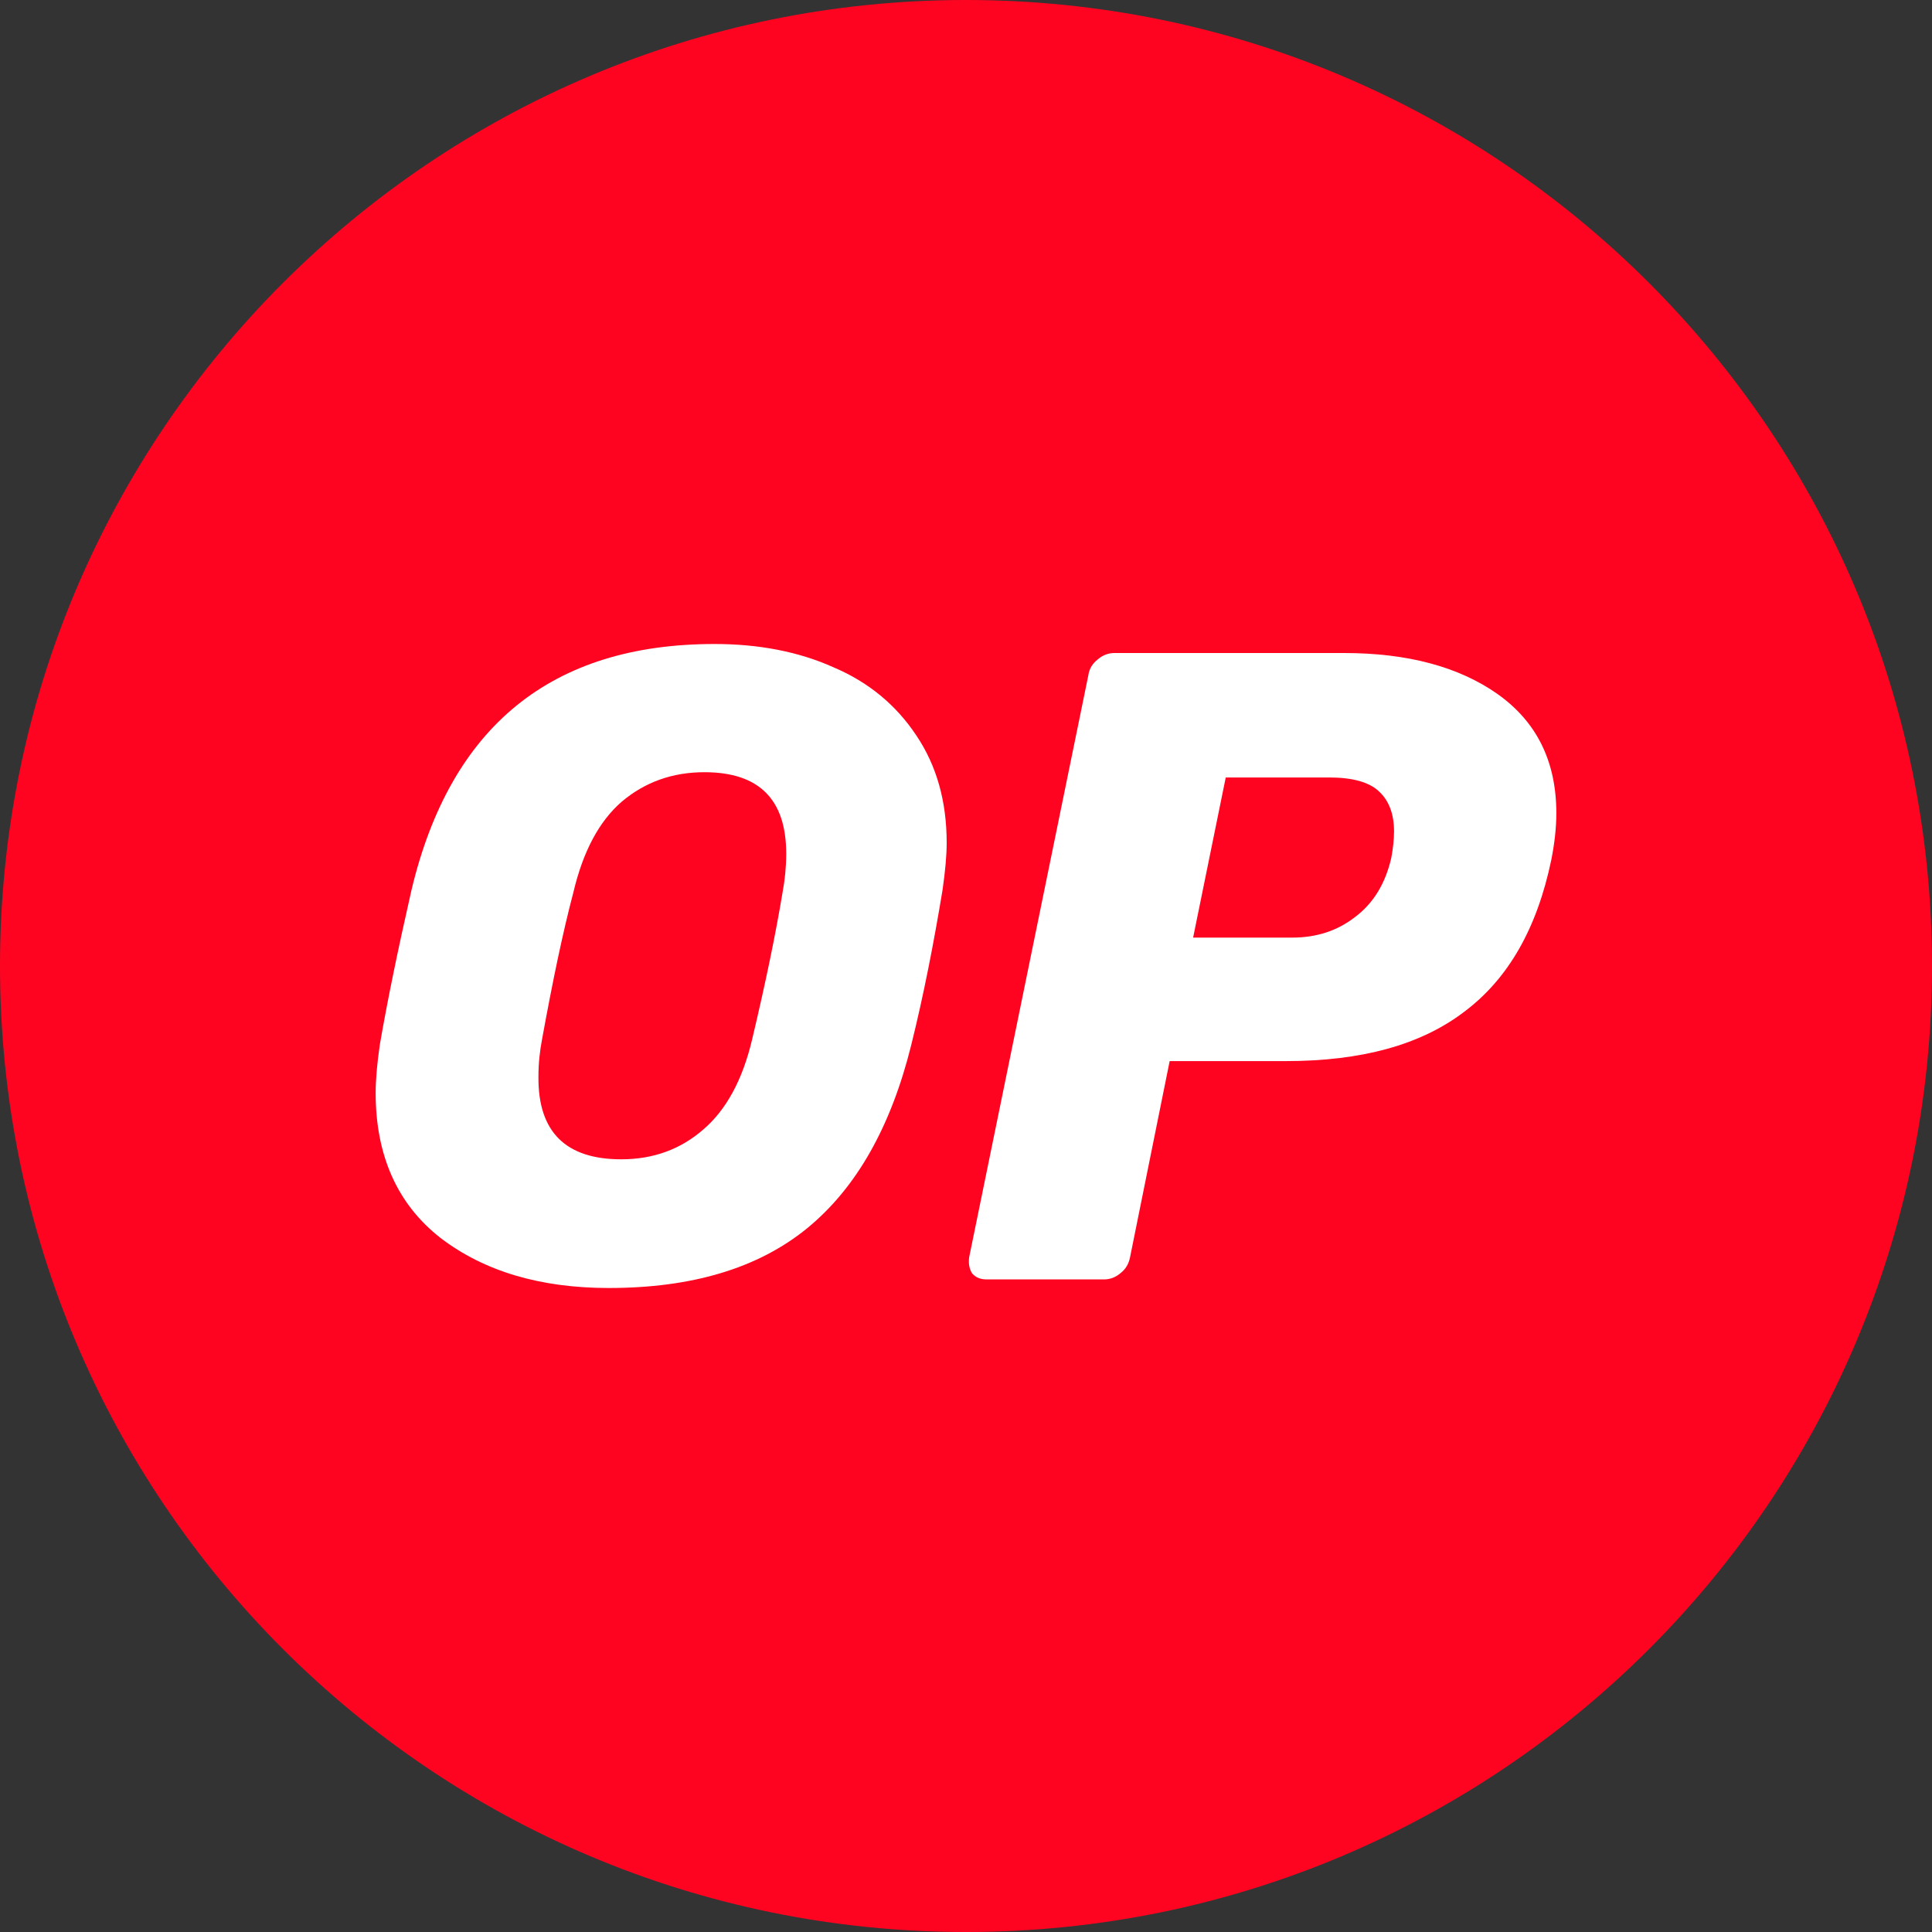
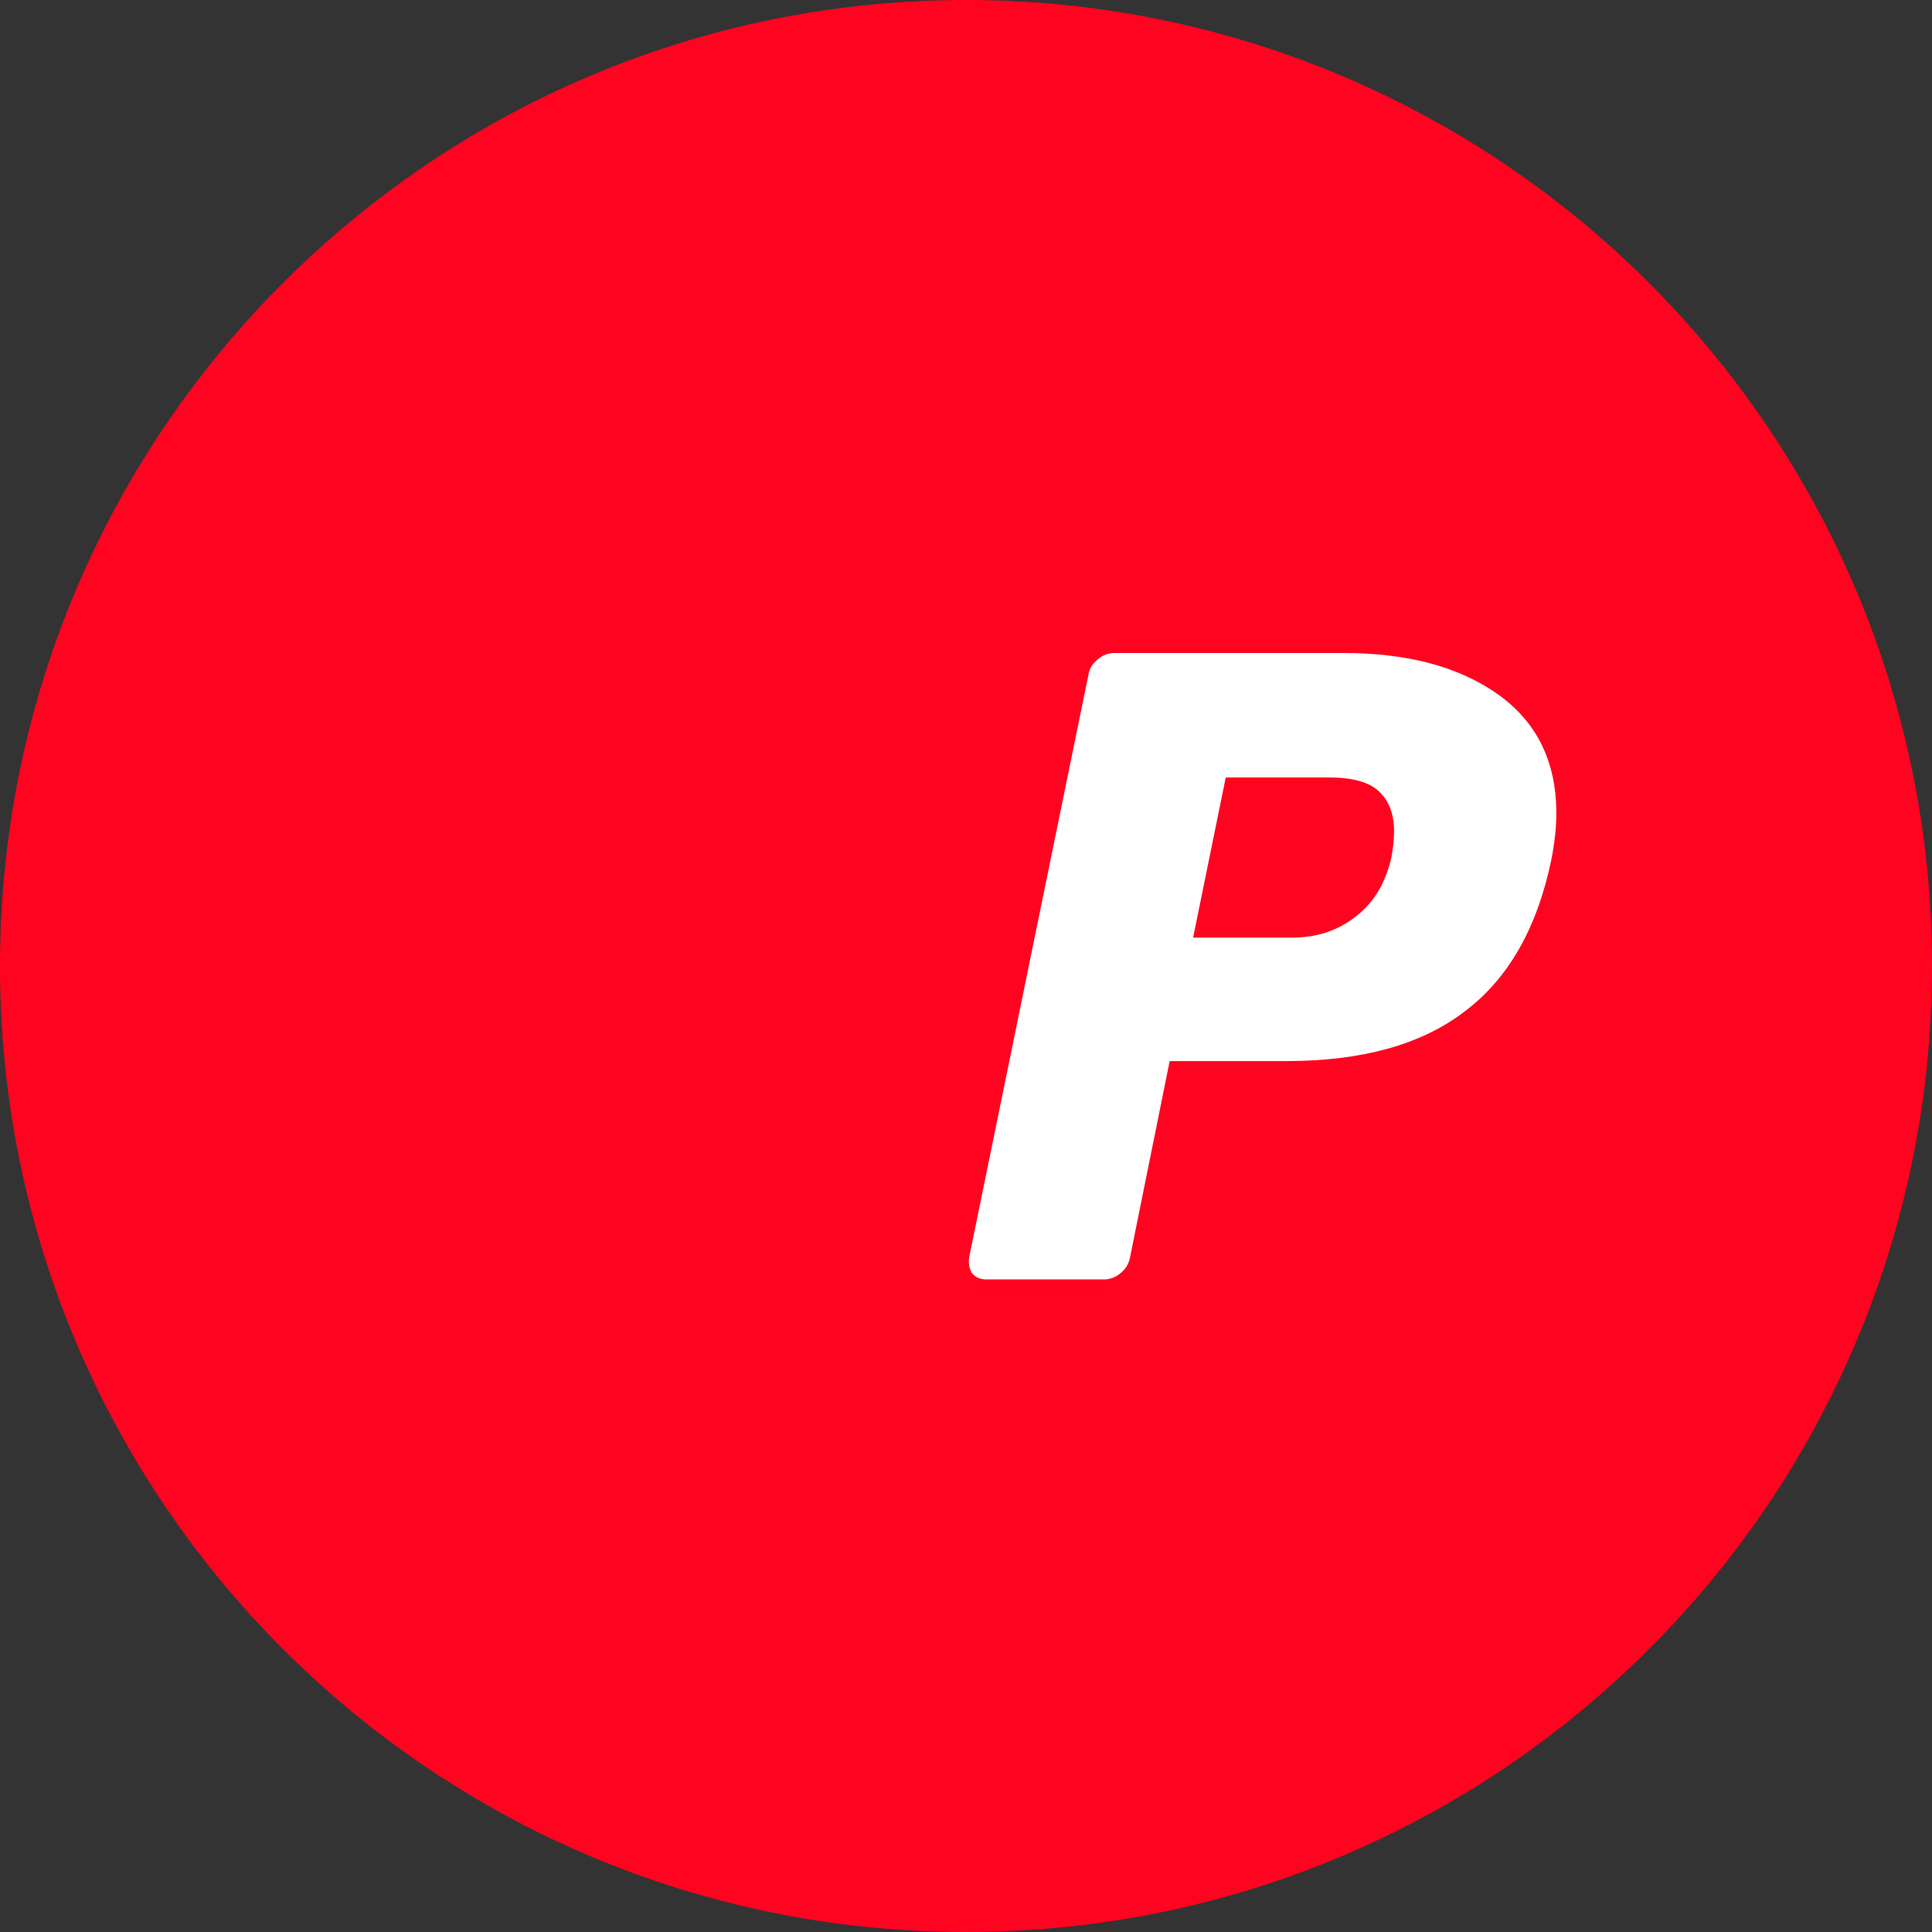
<svg xmlns="http://www.w3.org/2000/svg" width="36" height="36" viewBox="0 0 36 36" fill="none">
  <rect x="0" y="0" width="36" height="36" fill="#333333" stroke="none" />
  <path d="M18 36C27.941 36 36 27.941 36 18C36 8.059 27.941 0 18 0C8.059 0 0 8.059 0 18C0 27.941 8.059 36 18 36Z" fill="#FF0420" />
-   <path d="M11.344 24C10.067 24 9.022 23.689 8.208 23.067C7.403 22.437 7 21.531 7 20.367C7 20.118 7.026 19.825 7.077 19.47C7.214 18.671 7.411 17.711 7.668 16.583C8.396 13.528 10.281 12 13.314 12C14.136 12 14.882 12.142 15.533 12.435C16.184 12.711 16.698 13.137 17.075 13.705C17.452 14.265 17.64 14.931 17.64 15.704C17.64 15.935 17.614 16.228 17.563 16.583C17.4 17.569 17.212 18.537 16.98 19.47C16.604 20.989 15.961 22.135 15.036 22.89C14.119 23.636 12.886 24 11.344 24ZM11.575 21.602C12.175 21.602 12.68 21.415 13.1 21.051C13.528 20.687 13.836 20.127 14.016 19.363C14.265 18.315 14.453 17.409 14.582 16.628C14.625 16.397 14.65 16.157 14.65 15.908C14.65 14.896 14.145 14.389 13.125 14.389C12.526 14.389 12.012 14.576 11.583 14.94C11.164 15.304 10.864 15.864 10.684 16.628C10.487 17.374 10.298 18.28 10.101 19.363C10.058 19.585 10.033 19.816 10.033 20.065C10.024 21.096 10.547 21.602 11.575 21.602Z" fill="white" />
  <path d="M18.386 23.84C18.266 23.84 18.18 23.804 18.111 23.724C18.06 23.636 18.043 23.538 18.06 23.422L20.279 12.586C20.296 12.462 20.356 12.364 20.459 12.284C20.553 12.204 20.656 12.168 20.767 12.168H25.042C26.233 12.168 27.184 12.426 27.904 12.932C28.632 13.447 29 14.185 29 15.153C29 15.428 28.966 15.721 28.906 16.023C28.64 17.302 28.101 18.244 27.278 18.857C26.473 19.47 25.368 19.772 23.963 19.772H21.795L21.058 23.422C21.033 23.547 20.981 23.644 20.878 23.724C20.784 23.804 20.681 23.84 20.57 23.84H18.386ZM24.074 17.471C24.528 17.471 24.914 17.347 25.248 17.089C25.59 16.832 25.813 16.468 25.924 15.988C25.959 15.801 25.976 15.633 25.976 15.49C25.976 15.171 25.882 14.922 25.702 14.753C25.522 14.576 25.205 14.487 24.768 14.487H22.84L22.232 17.471H24.074Z" fill="white" />
</svg>